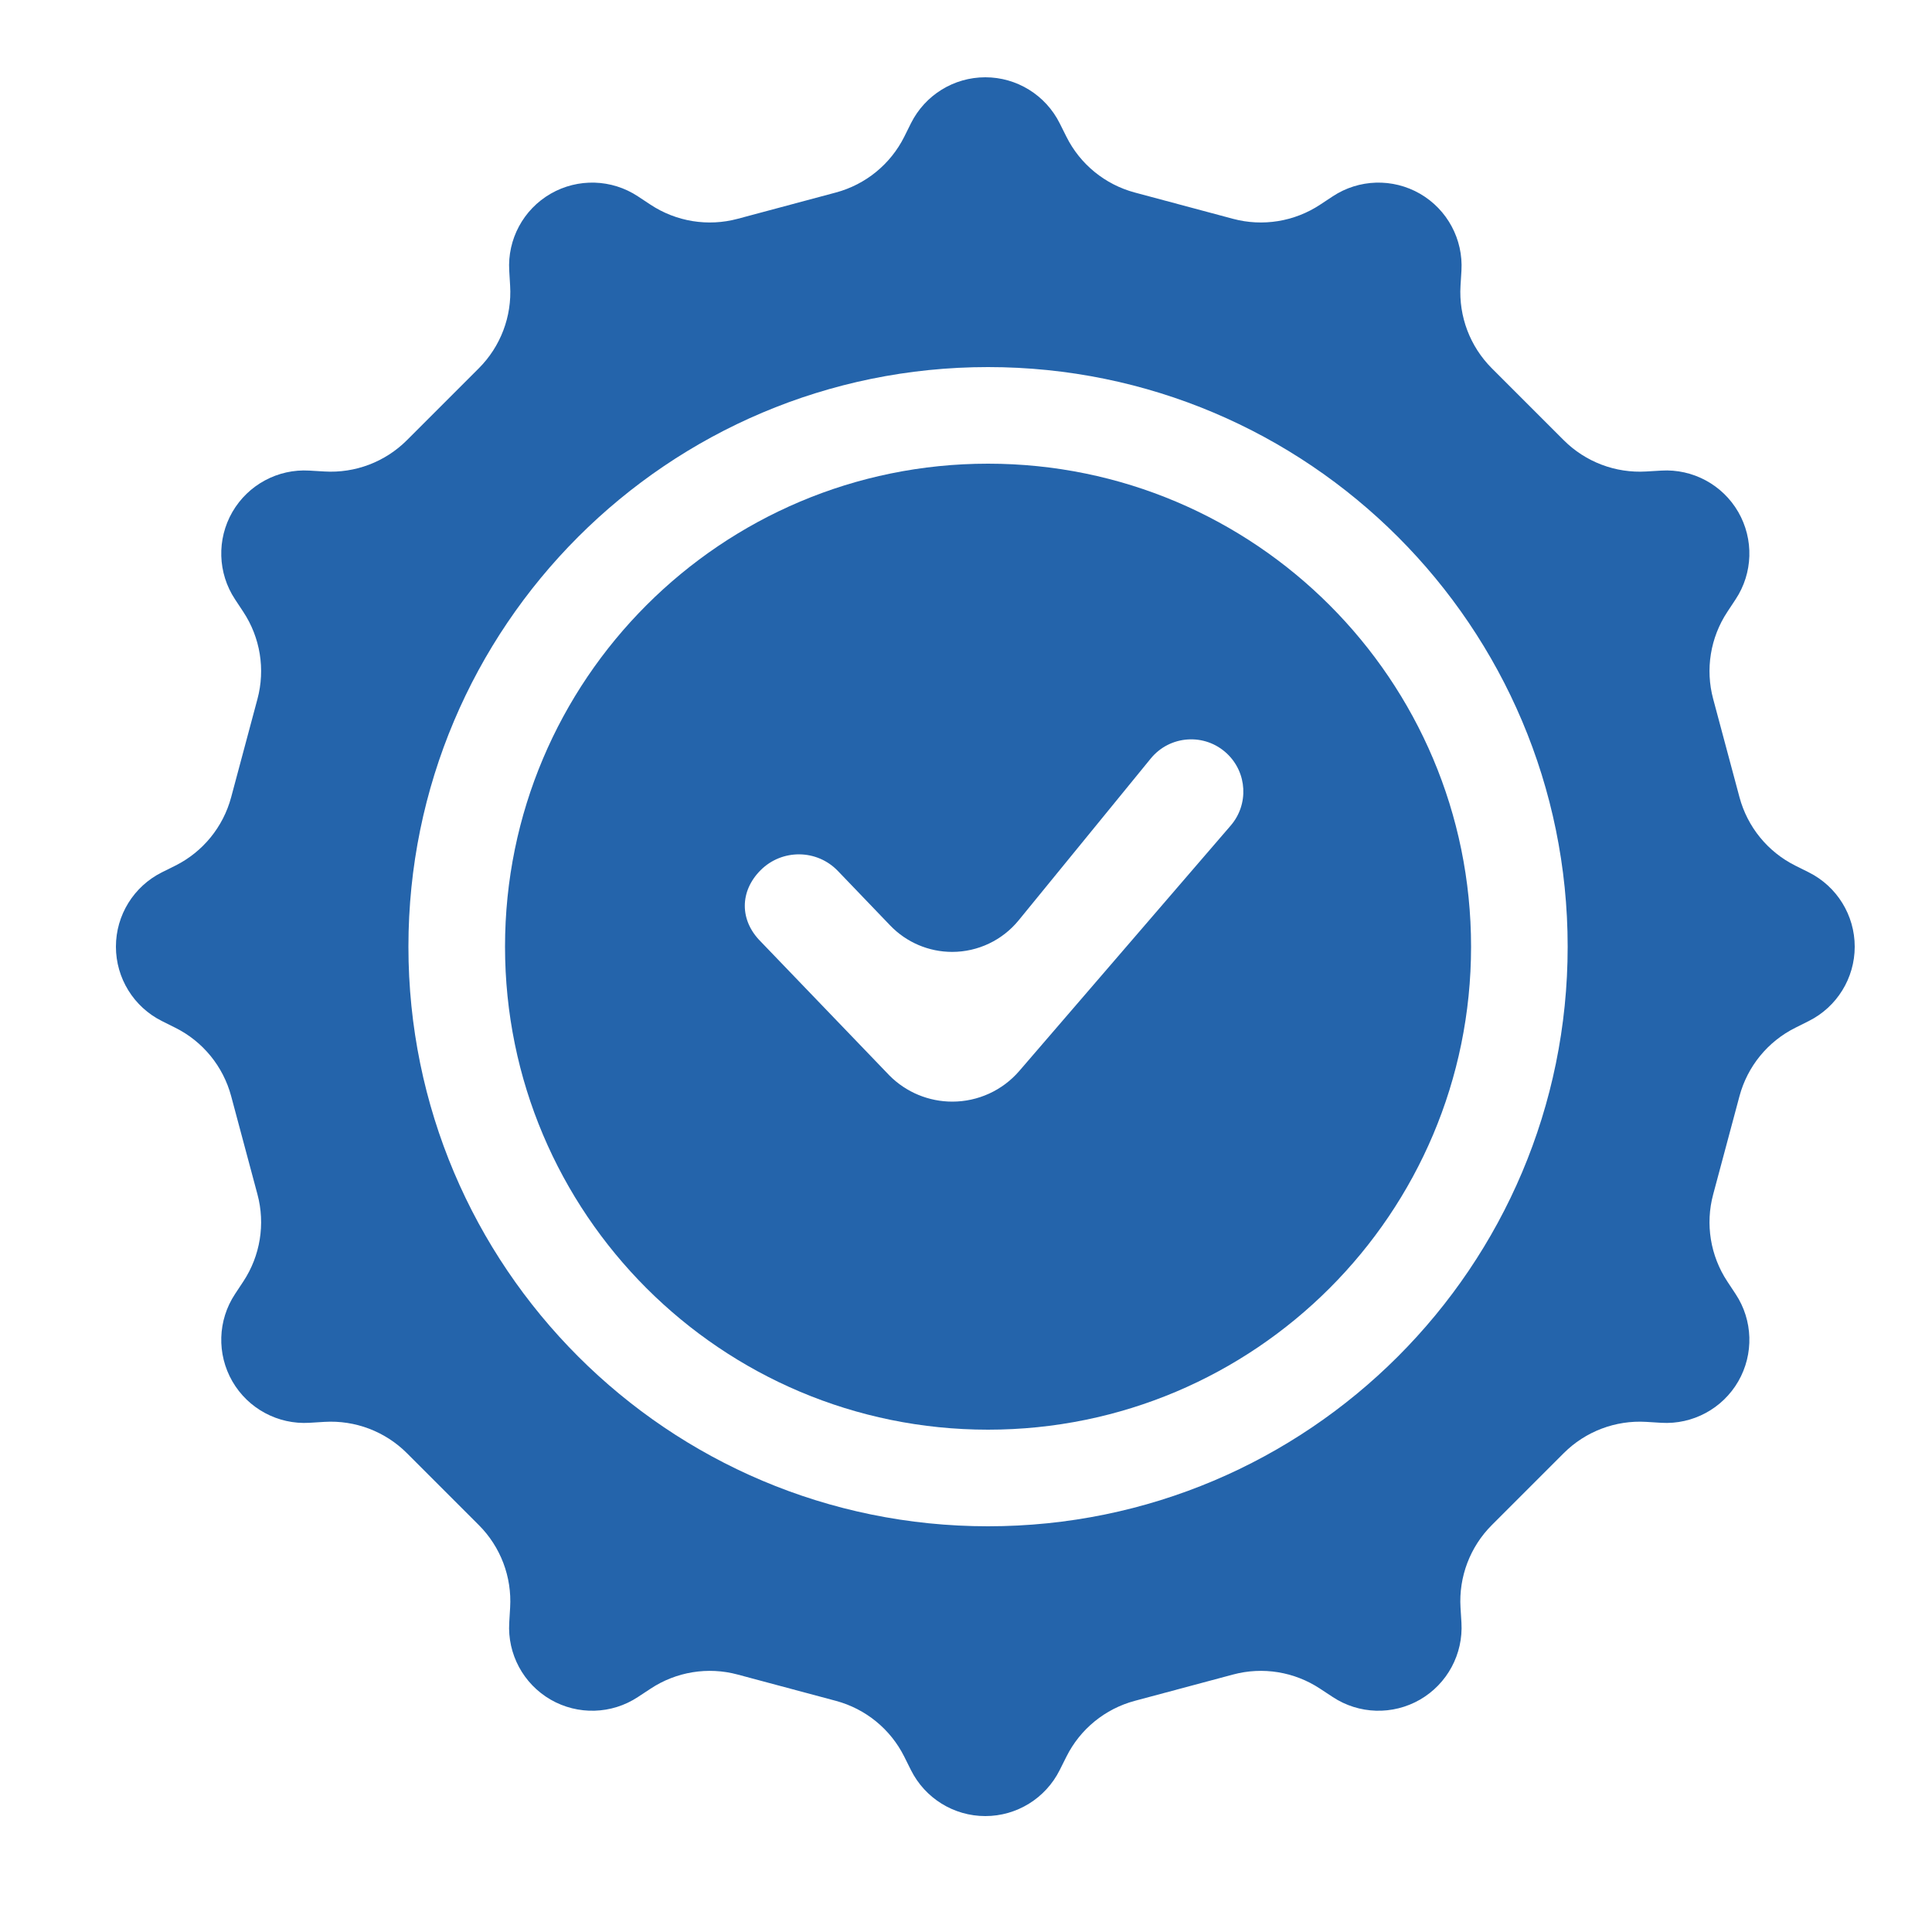
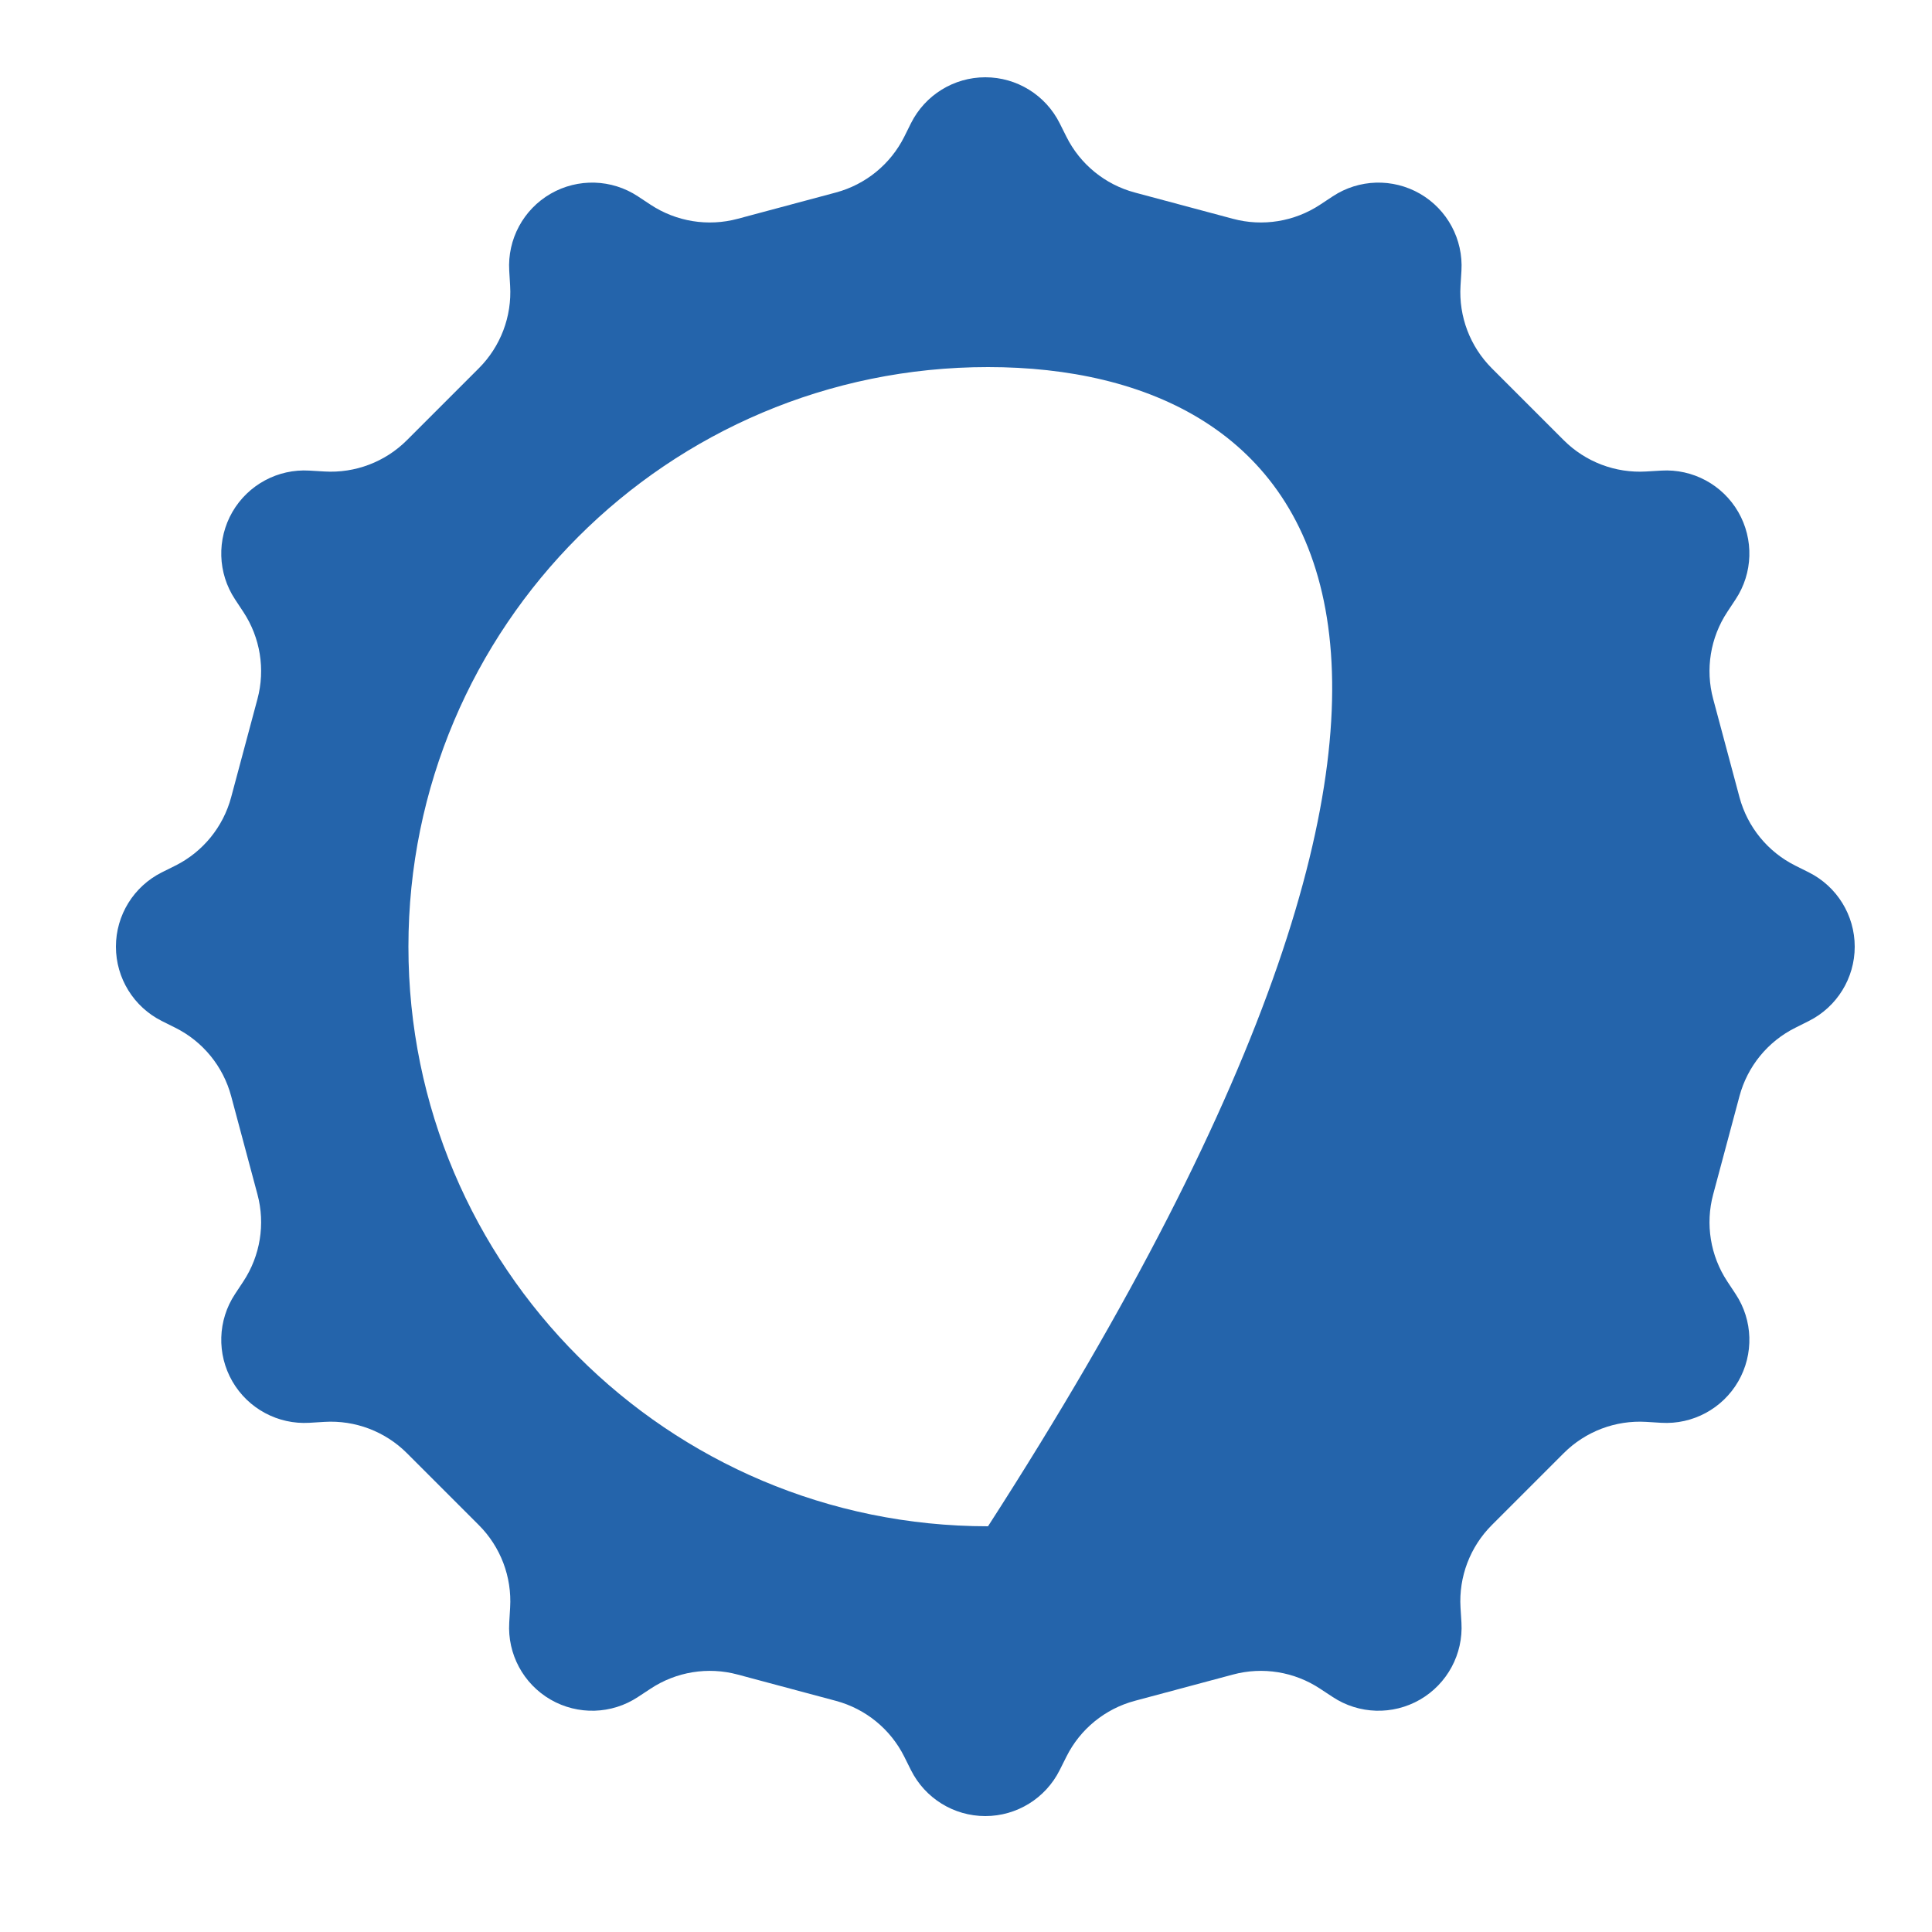
<svg xmlns="http://www.w3.org/2000/svg" width="50" height="50" viewBox="0 0 50 50" fill="none">
-   <path fill-rule="evenodd" clip-rule="evenodd" d="M21.633 4.982C22.401 4.776 23.046 4.251 23.402 3.539L23.576 3.189C23.941 2.46 24.685 2 25.5 2C26.314 2 27.059 2.46 27.424 3.189L27.599 3.539C27.954 4.251 28.599 4.776 29.367 4.982L31.91 5.663C32.678 5.869 33.499 5.736 34.163 5.298L34.49 5.082C35.169 4.633 36.044 4.607 36.75 5.014C37.456 5.422 37.87 6.193 37.822 7.006L37.798 7.396C37.75 8.191 38.045 8.968 38.608 9.531L40.469 11.392C41.032 11.955 41.809 12.25 42.604 12.202L42.994 12.179C43.807 12.13 44.578 12.544 44.986 13.25C45.393 13.956 45.367 14.831 44.918 15.51L44.702 15.837C44.264 16.501 44.13 17.322 44.337 18.09L45.018 20.633C45.224 21.401 45.749 22.046 46.462 22.402L46.811 22.576C47.54 22.941 48 23.685 48 24.5C48 25.314 47.54 26.059 46.811 26.424L46.462 26.599C45.749 26.954 45.224 27.599 45.018 28.367L44.337 30.91C44.13 31.678 44.264 32.499 44.702 33.163L44.918 33.49C45.367 34.169 45.393 35.044 44.986 35.75C44.578 36.456 43.807 36.87 42.994 36.822L42.604 36.798C41.809 36.75 41.032 37.045 40.469 37.608L38.608 39.469C38.045 40.032 37.75 40.809 37.798 41.604L37.822 41.994C37.87 42.807 37.456 43.578 36.75 43.986C36.044 44.393 35.169 44.367 34.49 43.918L34.163 43.703C33.499 43.264 32.678 43.13 31.91 43.337L29.367 44.018C28.599 44.224 27.954 44.749 27.599 45.462L27.424 45.811C27.059 46.54 26.314 47 25.5 47C24.685 47 23.941 46.54 23.576 45.811L23.402 45.462C23.046 44.749 22.401 44.224 21.633 44.018L19.09 43.337C18.322 43.13 17.501 43.264 16.837 43.703L16.51 43.918C15.831 44.367 14.956 44.393 14.25 43.986C13.544 43.578 13.13 42.807 13.179 41.994L13.202 41.604C13.25 40.809 12.955 40.032 12.392 39.469L10.531 37.608C9.968 37.045 9.191 36.75 8.396 36.798L8.006 36.822C7.193 36.87 6.422 36.456 6.014 35.75C5.607 35.044 5.633 34.169 6.082 33.49L6.298 33.163C6.736 32.499 6.869 31.678 6.663 30.91L5.982 28.367C5.776 27.599 5.251 26.954 4.539 26.599L4.189 26.424C3.46 26.059 3 25.314 3 24.5C3 23.685 3.46 22.941 4.189 22.576L4.539 22.402C5.251 22.046 5.776 21.401 5.982 20.633L6.663 18.09C6.869 17.322 6.736 16.501 6.298 15.837L6.082 15.51C5.633 14.831 5.607 13.956 6.014 13.25C6.422 12.545 7.193 12.13 8.006 12.179L8.396 12.202C9.191 12.25 9.968 11.955 10.531 11.392L12.392 9.531C12.955 8.968 13.25 8.191 13.202 7.396L13.179 7.006C13.13 6.193 13.544 5.422 14.25 5.014C14.956 4.607 15.831 4.633 16.51 5.082L16.837 5.298C17.501 5.736 18.322 5.869 19.09 5.663L21.633 4.982ZM25.57 39.5C33.855 39.5 40.571 32.784 40.571 24.5C40.571 16.216 33.855 9.5 25.57 9.5C17.286 9.5 10.57 16.216 10.57 24.5C10.57 32.784 17.286 39.5 25.57 39.5Z" fill="#2464AB" />
-   <path fill-rule="evenodd" clip-rule="evenodd" d="M25.57 37C32.474 37 38.071 31.404 38.071 24.5C38.071 17.596 32.474 12 25.57 12C18.667 12 13.07 17.596 13.07 24.5C13.07 31.404 18.667 37 25.57 37ZM23.024 27.839L19.685 24.365C19.139 23.818 19.139 23.067 19.685 22.52C20.24 21.966 21.142 21.975 21.685 22.541L23.04 23.953C23.459 24.389 24.037 24.635 24.642 24.635C25.308 24.635 25.94 24.335 26.362 23.819L29.781 19.631C30.276 19.025 31.18 18.964 31.751 19.5C32.279 19.995 32.323 20.818 31.85 21.366L26.381 27.714C25.946 28.22 25.312 28.51 24.645 28.51C24.037 28.51 23.454 28.269 23.024 27.839Z" fill="#2464AB" />
+   <path fill-rule="evenodd" clip-rule="evenodd" d="M21.633 4.982C22.401 4.776 23.046 4.251 23.402 3.539L23.576 3.189C23.941 2.46 24.685 2 25.5 2C26.314 2 27.059 2.46 27.424 3.189L27.599 3.539C27.954 4.251 28.599 4.776 29.367 4.982L31.91 5.663C32.678 5.869 33.499 5.736 34.163 5.298L34.49 5.082C35.169 4.633 36.044 4.607 36.75 5.014C37.456 5.422 37.87 6.193 37.822 7.006L37.798 7.396C37.75 8.191 38.045 8.968 38.608 9.531L40.469 11.392C41.032 11.955 41.809 12.25 42.604 12.202L42.994 12.179C43.807 12.13 44.578 12.544 44.986 13.25C45.393 13.956 45.367 14.831 44.918 15.51L44.702 15.837C44.264 16.501 44.13 17.322 44.337 18.09L45.018 20.633C45.224 21.401 45.749 22.046 46.462 22.402L46.811 22.576C47.54 22.941 48 23.685 48 24.5C48 25.314 47.54 26.059 46.811 26.424L46.462 26.599C45.749 26.954 45.224 27.599 45.018 28.367L44.337 30.91C44.13 31.678 44.264 32.499 44.702 33.163L44.918 33.49C45.367 34.169 45.393 35.044 44.986 35.75C44.578 36.456 43.807 36.87 42.994 36.822L42.604 36.798C41.809 36.75 41.032 37.045 40.469 37.608L38.608 39.469C38.045 40.032 37.75 40.809 37.798 41.604L37.822 41.994C37.87 42.807 37.456 43.578 36.75 43.986C36.044 44.393 35.169 44.367 34.49 43.918L34.163 43.703C33.499 43.264 32.678 43.13 31.91 43.337L29.367 44.018C28.599 44.224 27.954 44.749 27.599 45.462L27.424 45.811C27.059 46.54 26.314 47 25.5 47C24.685 47 23.941 46.54 23.576 45.811L23.402 45.462C23.046 44.749 22.401 44.224 21.633 44.018L19.09 43.337C18.322 43.13 17.501 43.264 16.837 43.703L16.51 43.918C15.831 44.367 14.956 44.393 14.25 43.986C13.544 43.578 13.13 42.807 13.179 41.994L13.202 41.604C13.25 40.809 12.955 40.032 12.392 39.469L10.531 37.608C9.968 37.045 9.191 36.75 8.396 36.798L8.006 36.822C7.193 36.87 6.422 36.456 6.014 35.75C5.607 35.044 5.633 34.169 6.082 33.49L6.298 33.163C6.736 32.499 6.869 31.678 6.663 30.91L5.982 28.367C5.776 27.599 5.251 26.954 4.539 26.599L4.189 26.424C3.46 26.059 3 25.314 3 24.5C3 23.685 3.46 22.941 4.189 22.576L4.539 22.402C5.251 22.046 5.776 21.401 5.982 20.633L6.663 18.09C6.869 17.322 6.736 16.501 6.298 15.837L6.082 15.51C5.633 14.831 5.607 13.956 6.014 13.25C6.422 12.545 7.193 12.13 8.006 12.179L8.396 12.202C9.191 12.25 9.968 11.955 10.531 11.392L12.392 9.531C12.955 8.968 13.25 8.191 13.202 7.396L13.179 7.006C13.13 6.193 13.544 5.422 14.25 5.014C14.956 4.607 15.831 4.633 16.51 5.082L16.837 5.298C17.501 5.736 18.322 5.869 19.09 5.663L21.633 4.982ZM25.57 39.5C40.571 16.216 33.855 9.5 25.57 9.5C17.286 9.5 10.57 16.216 10.57 24.5C10.57 32.784 17.286 39.5 25.57 39.5Z" fill="#2464AB" />
</svg>